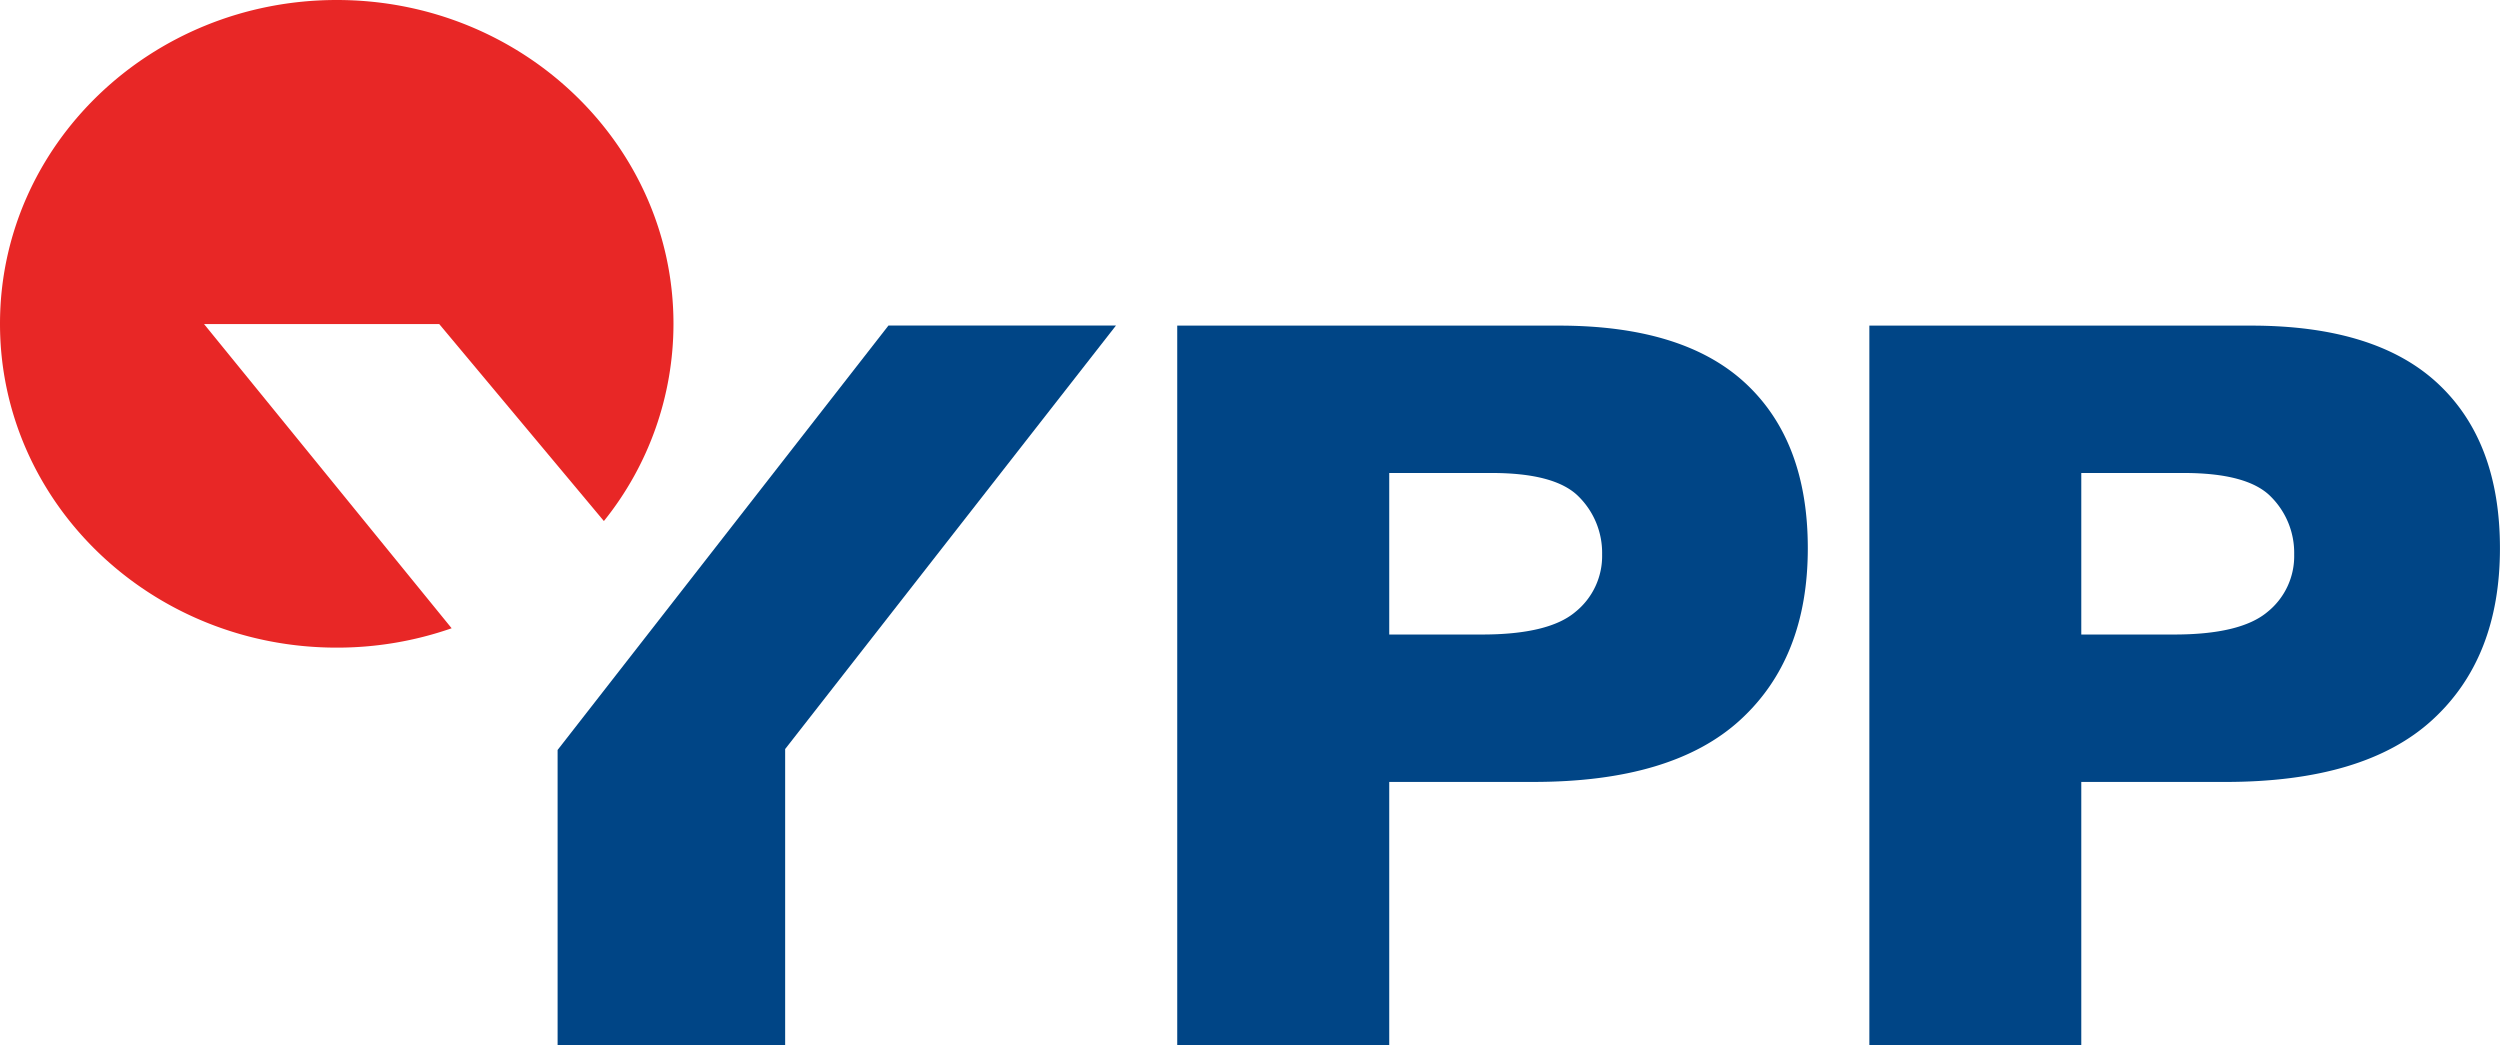
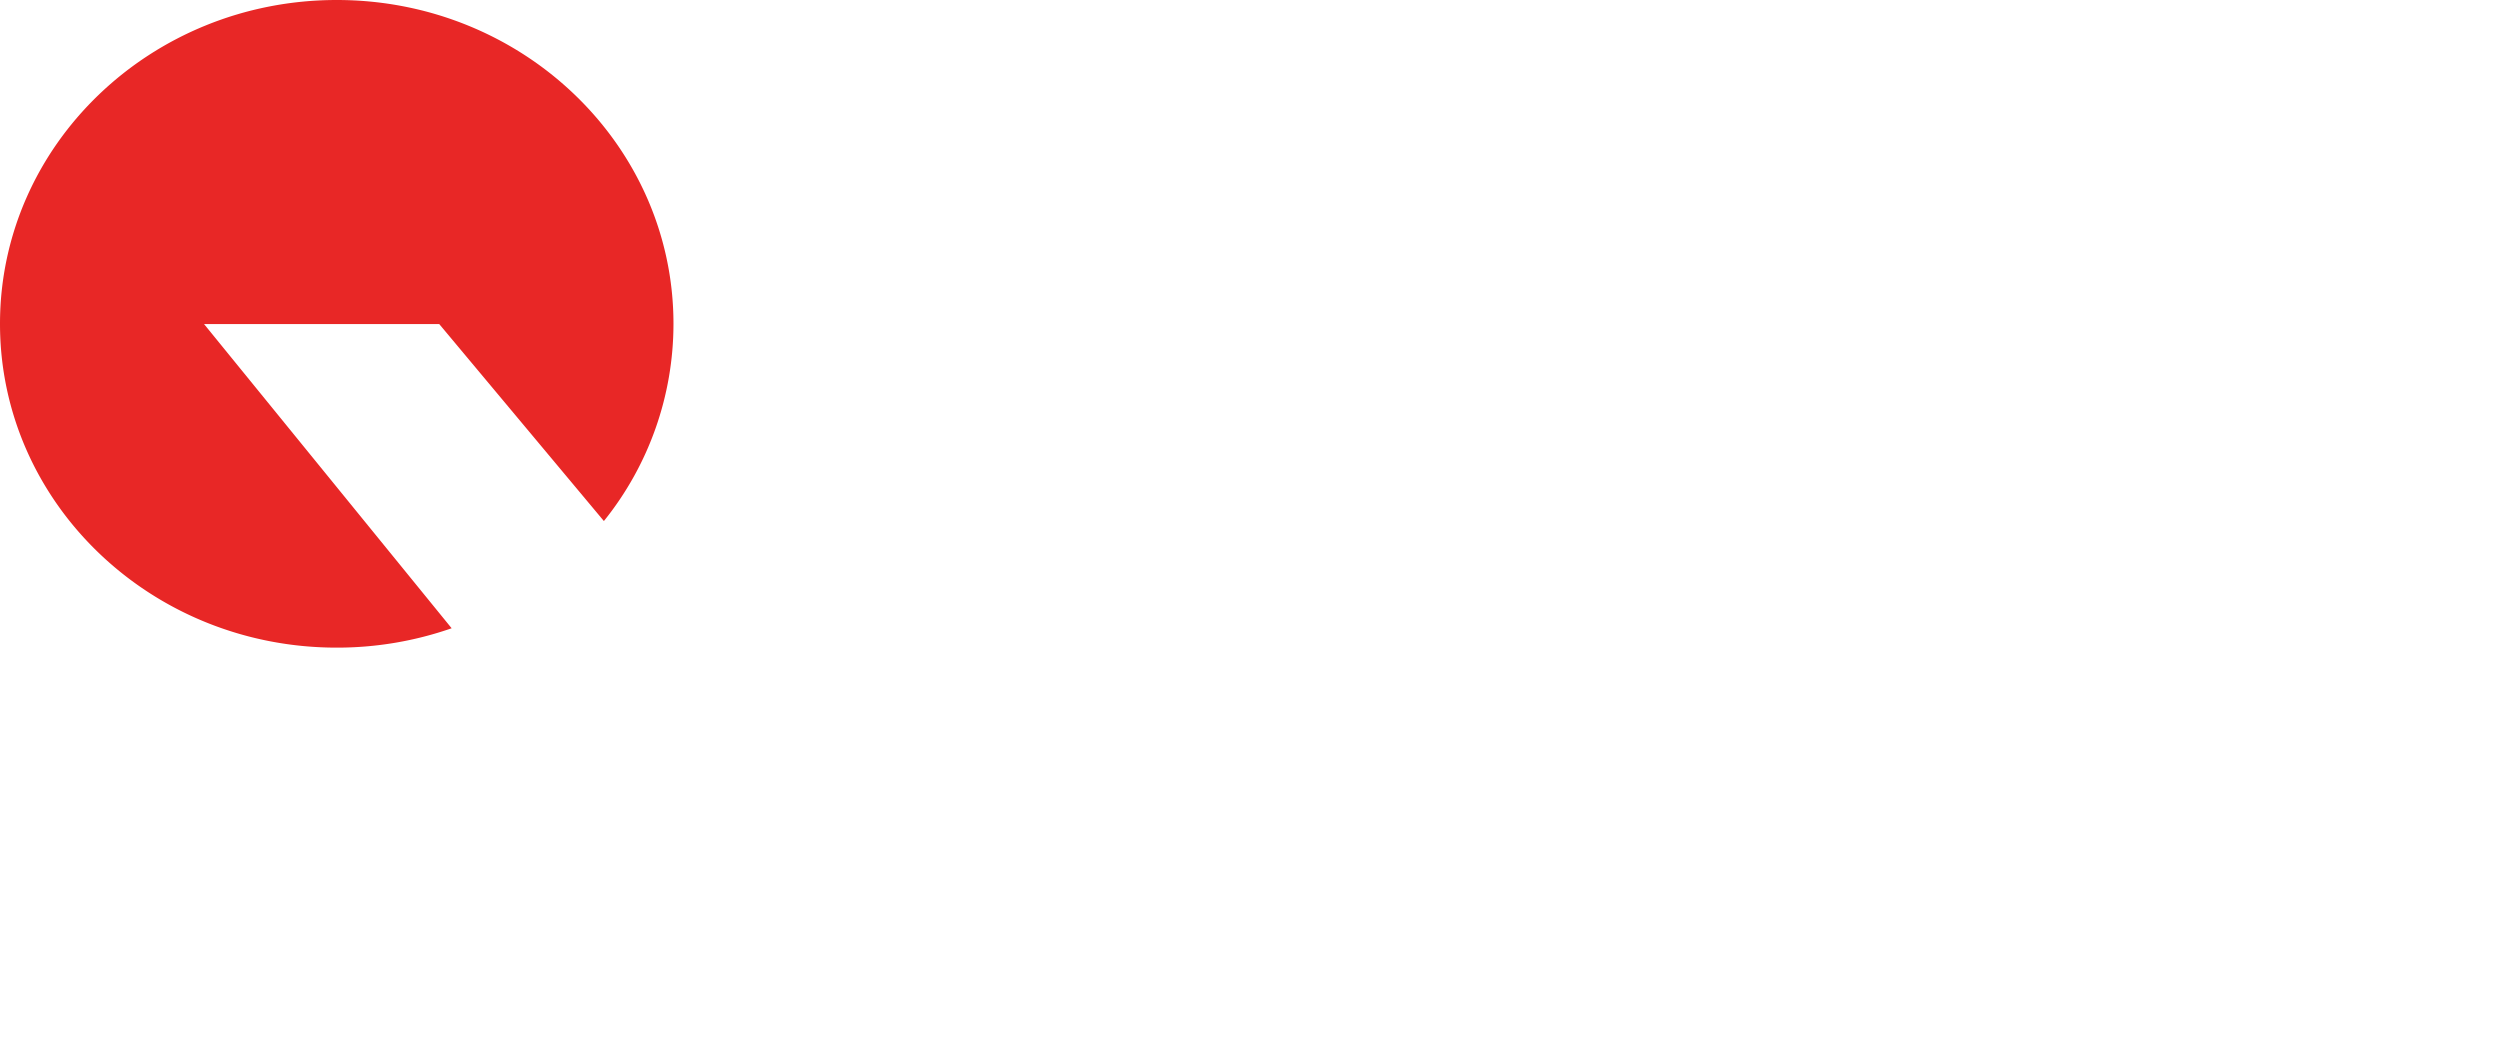
<svg xmlns="http://www.w3.org/2000/svg" width="356.024" height="148.85" viewBox="0 0 356.024 148.85">
  <g id="ypp_logo" transform="translate(-119.626 -226.729)">
-     <path id="패스_3" data-name="패스 3" d="M278.549,273.092h-32.4l-47.115,60.438v42.046h32.405V333.4Z" fill="#004586" />
-     <path id="패스_4" data-name="패스 4" d="M287.275,273.1H341.64q17.761,0,26.6,8.247t8.835,23.465q0,15.646-9.64,24.459T338,338.083H317.467v37.483H287.275Zm30.192,43.99H330.68c6.3,0,10.738-1.066,13.272-3.2a10.219,10.219,0,0,0,3.831-8.2,11.292,11.292,0,0,0-3.318-8.223q-3.326-3.39-12.484-3.38H317.467Z" fill="#004586" />
-     <path id="패스_5" data-name="패스 5" d="M385.84,273.1H440.2q17.755,0,26.6,8.247t8.842,23.465q0,15.646-9.65,24.459t-29.448,8.815H416.021v37.5H385.84Zm30.181,43.99h13.223q9.443,0,13.271-3.2a10.19,10.19,0,0,0,3.824-8.2,11.29,11.29,0,0,0-3.311-8.223q-3.312-3.39-12.487-3.38h-14.52Z" fill="#004586" />
    <path id="패스_6" data-name="패스 6" d="M205.625,300.93a44.8,44.8,0,0,0,9.91-28.085c0-25.473-21.472-46.116-47.95-46.116s-47.959,20.643-47.959,46.116,21.473,46.113,47.959,46.113a49.489,49.489,0,0,0,16.359-2.759l-35.258-43.318h33.493Z" fill="#e82726" />
  </g>
</svg>